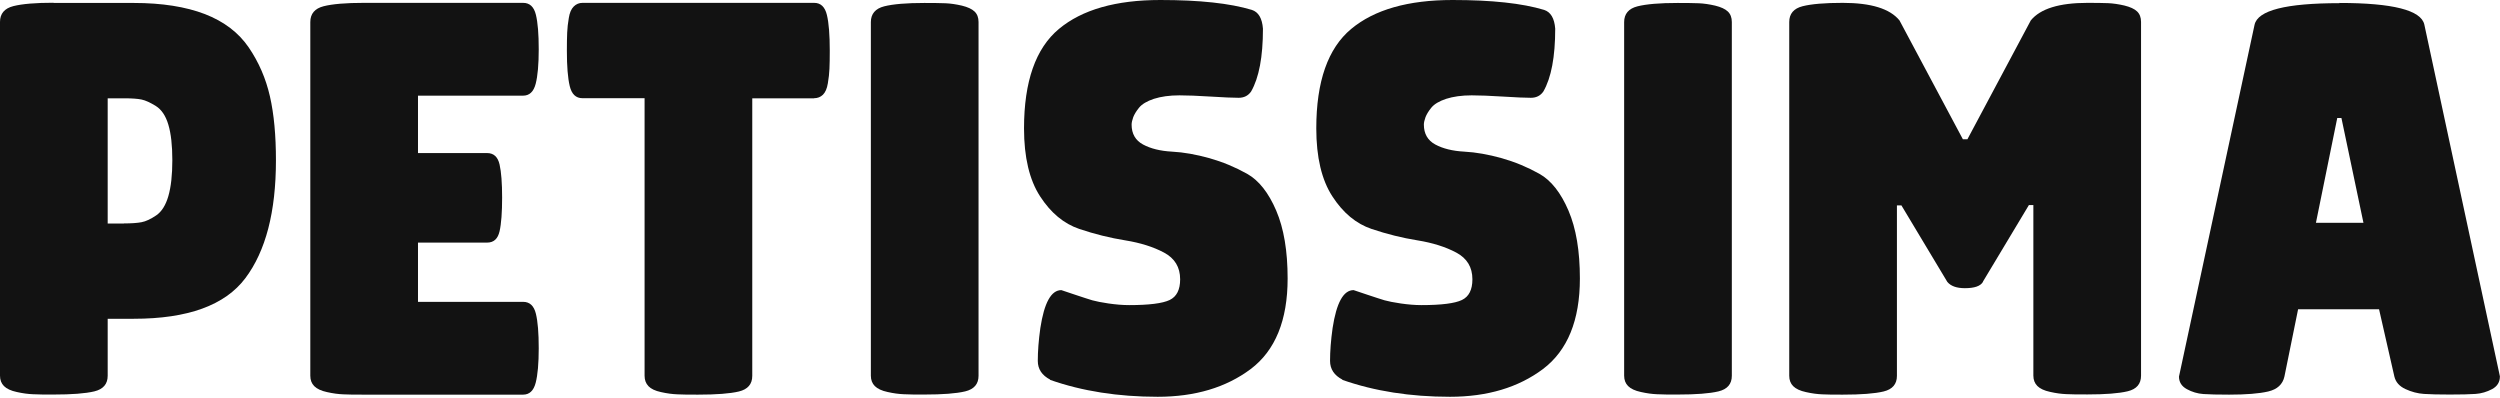
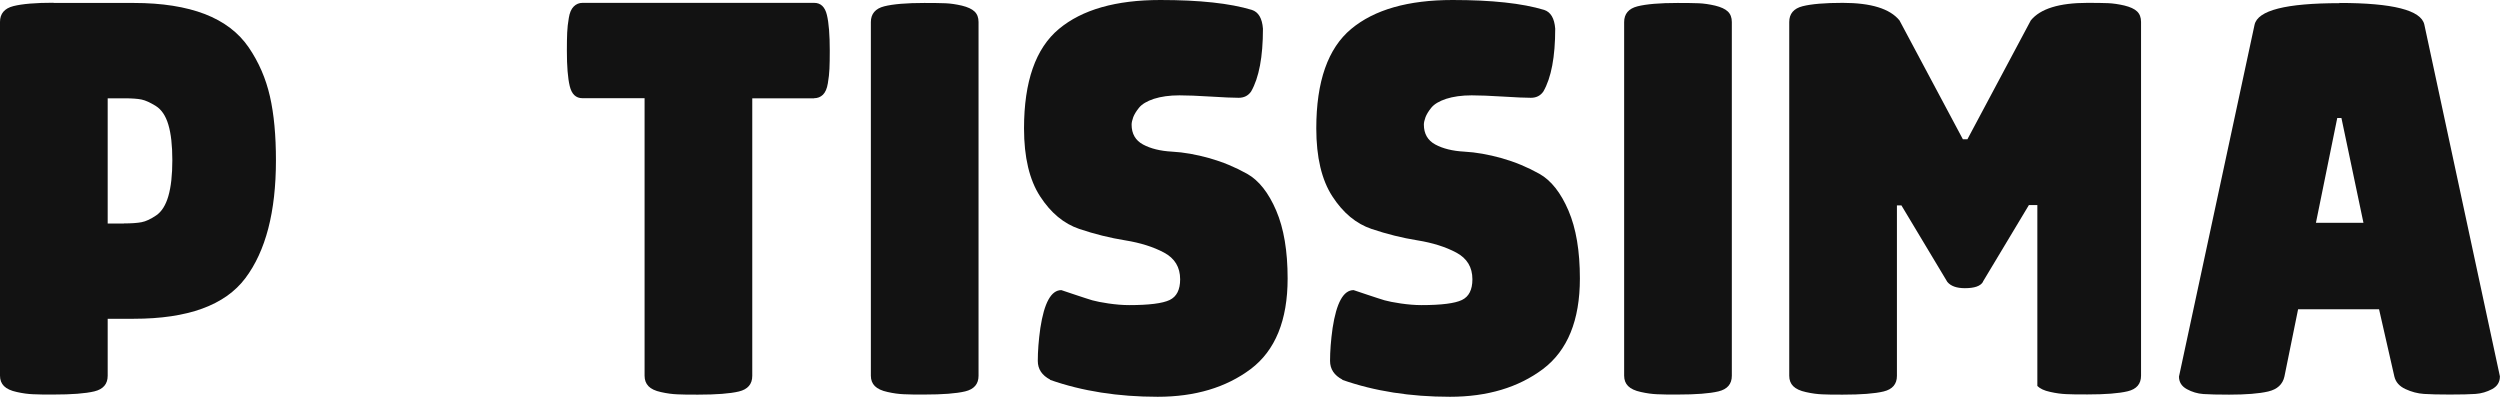
<svg xmlns="http://www.w3.org/2000/svg" width="1312" height="209" viewBox="0 0 1312 209" fill="none">
  <path d="M28.042 1.552H70.213C85.037 1.552 97.453 3.532 107.514 7.385C117.575 11.292 125.228 17.125 130.526 24.885C135.824 32.645 139.516 41.207 141.657 50.572C143.798 59.938 144.814 71.123 144.814 84.181C144.814 111.153 139.463 131.756 128.76 145.992C118.056 160.227 98.523 167.291 70.213 167.291H56.513V197.207C56.513 201.541 54.158 204.271 49.502 205.395C44.793 206.518 37.675 207.054 28.096 207.054C23.547 207.054 19.908 207.054 17.286 206.893C14.663 206.786 11.827 206.411 8.777 205.716C5.726 205.073 3.479 204.003 2.087 202.612C0.696 201.22 0 199.401 0 197.153V11.506C0 7.171 2.355 4.388 7.011 3.211C11.666 2.034 18.731 1.445 28.096 1.445L28.042 1.552ZM65.022 117.254C68.929 117.254 72.033 117.04 74.28 116.611C76.582 116.183 79.15 114.952 81.987 113.026C84.823 111.099 86.964 107.728 88.355 102.911C89.746 98.095 90.442 91.834 90.442 84.074C90.442 76.314 89.746 70.106 88.355 65.45C86.964 60.741 84.769 57.53 81.826 55.657C78.883 53.837 76.367 52.66 74.28 52.232C72.193 51.803 69.143 51.589 65.022 51.589H56.513V117.307H65.022V117.254Z" fill="#121212" />
-   <path d="M219.363 50.253V80.329H255.646C259.125 80.329 261.266 82.362 262.175 86.323C263.085 90.336 263.513 96.116 263.513 103.715C263.513 111.315 263.085 117.415 262.175 121.376C261.266 125.336 259.125 127.316 255.646 127.316H219.363V158.409H274.538C278.016 158.409 280.21 160.496 281.227 164.617C282.244 168.737 282.726 174.785 282.726 182.758C282.726 190.732 282.19 196.78 281.12 200.9C280.05 205.021 277.856 207.108 274.538 207.108H190.946C186.397 207.108 182.758 207.108 180.135 206.948C177.513 206.841 174.677 206.466 171.626 205.77C168.576 205.128 166.328 204.058 164.937 202.666C163.545 201.275 162.85 199.455 162.85 197.208V11.561C162.85 7.226 165.204 4.443 169.86 3.266C174.516 2.088 181.58 1.5 190.946 1.5H274.538C278.016 1.5 280.21 3.587 281.227 7.707C282.244 11.828 282.726 17.875 282.726 25.849C282.726 33.823 282.19 39.87 281.12 43.991C280.05 48.112 277.856 50.199 274.538 50.199H219.363V50.253Z" fill="#121212" />
  <path d="M427.219 51.591H394.788V197.261C394.788 201.596 392.434 204.325 387.778 205.449C383.068 206.573 375.951 207.108 366.371 207.108C361.822 207.108 358.183 207.108 355.508 206.948C352.832 206.841 349.942 206.466 346.891 205.77C343.841 205.128 341.647 204.058 340.309 202.666C338.971 201.275 338.275 199.455 338.275 197.208V51.537H305.684C302.206 51.537 300.011 49.396 298.995 45.169C297.978 40.941 297.496 34.733 297.496 26.599C297.496 22.692 297.55 19.534 297.657 17.126C297.764 14.718 298.031 12.149 298.513 9.42C298.941 6.691 299.797 4.71 301.082 3.426C302.366 2.142 303.918 1.5 305.684 1.5H427.273C430.751 1.5 432.945 3.64 433.962 7.868C434.979 12.096 435.461 18.357 435.461 26.599C435.461 30.505 435.407 33.663 435.3 36.071C435.193 38.479 434.925 41.048 434.444 43.777C434.016 46.507 433.106 48.487 431.875 49.718C430.591 50.948 429.039 51.537 427.273 51.537L427.219 51.591Z" fill="#121212" />
  <path d="M457.027 197.261V11.614C457.027 7.279 459.382 4.497 464.038 3.319C468.694 2.142 475.758 1.553 485.123 1.553C489.94 1.553 493.632 1.607 496.255 1.714C498.877 1.821 501.713 2.249 504.764 2.945C507.814 3.694 510.062 4.711 511.453 6.049C512.845 7.386 513.54 9.206 513.54 11.561V197.208C513.54 201.543 511.186 204.272 506.53 205.396C501.82 206.52 494.703 207.055 485.123 207.055C480.574 207.055 476.935 207.055 474.313 206.894C471.691 206.787 468.854 206.413 465.804 205.717C462.754 205.075 460.506 204.004 459.114 202.613C457.723 201.222 457.027 199.402 457.027 197.154V197.261Z" fill="#121212" />
  <path d="M551.162 199.24C546.827 196.993 544.633 193.728 544.633 189.393C544.633 184.363 545.061 178.637 545.971 172.161C548.004 158.889 551.643 152.253 556.995 152.253C557.637 152.467 560.045 153.27 564.166 154.661C568.287 156.053 571.337 157.016 573.264 157.605C575.191 158.14 578.08 158.729 581.773 159.264C585.519 159.799 589.105 160.12 592.583 160.12C603.072 160.12 610.137 159.21 613.829 157.444C617.522 155.678 619.341 152.039 619.341 146.581C619.341 140.212 616.505 135.556 610.886 132.559C605.267 129.562 598.47 127.422 590.496 126.137C582.522 124.853 574.495 122.873 566.414 120.144C558.333 117.414 551.483 111.742 545.864 103.072C540.245 94.456 537.408 82.522 537.408 67.377C537.408 42.759 543.509 25.367 555.711 15.199C567.912 5.031 585.68 0 608.959 0C629.456 0 645.457 1.713 656.963 5.191C660.442 6.315 662.368 9.579 662.796 15.038C662.796 29.862 660.709 40.833 656.588 48.004C655.036 50.252 652.842 51.322 650.06 51.322C647.063 51.322 642.139 51.108 635.343 50.68C628.546 50.252 623.087 50.038 618.967 50.038C613.722 50.038 609.28 50.68 605.588 51.857C601.895 53.088 599.326 54.64 597.828 56.459C596.329 58.279 595.313 59.992 594.724 61.49C594.189 62.988 593.868 64.326 593.868 65.397C593.868 70.213 595.901 73.692 599.861 75.832C603.822 77.973 608.959 79.257 615.06 79.579C621.214 79.9 627.743 81.077 634.7 83.004C641.657 84.984 648.24 87.713 654.448 91.191C660.656 94.67 665.74 101.145 669.753 110.511C673.767 119.876 675.747 131.757 675.747 146.152C675.747 168.094 669.272 183.935 656.374 193.675C643.424 203.361 627.155 208.231 607.568 208.231C586.804 208.231 567.966 205.288 551.055 199.347L551.162 199.24Z" fill="#121212" />
  <path d="M704.539 199.24C700.205 196.993 698.01 193.728 698.01 189.393C698.01 184.363 698.438 178.637 699.348 172.161C701.382 158.889 705.021 152.253 710.373 152.253C711.015 152.467 713.423 153.27 717.544 154.661C721.664 156.053 724.715 157.016 726.641 157.605C728.568 158.14 731.458 158.729 735.151 159.264C738.897 159.799 742.482 160.12 745.961 160.12C756.45 160.12 763.514 159.21 767.207 157.444C770.899 155.678 772.719 152.039 772.719 146.581C772.719 140.212 769.882 135.556 764.263 132.559C758.644 129.562 751.847 127.422 743.874 126.137C735.9 124.853 727.872 122.873 719.791 120.144C711.71 117.414 704.86 111.742 699.241 103.072C693.622 94.456 690.786 82.522 690.786 67.377C690.786 42.759 696.886 25.367 709.088 15.199C721.29 5.031 739.057 0 762.337 0C782.833 0 798.835 1.713 810.341 5.191C813.819 6.315 815.746 9.579 816.174 15.038C816.174 29.862 814.087 40.833 809.966 48.004C808.414 50.252 806.22 51.322 803.437 51.322C800.44 51.322 795.517 51.108 788.72 50.68C781.924 50.252 776.465 50.038 772.344 50.038C767.1 50.038 762.658 50.68 758.965 51.857C755.273 53.088 752.704 54.64 751.205 56.459C749.707 58.279 748.69 59.992 748.101 61.49C747.566 62.988 747.245 64.326 747.245 65.397C747.245 70.213 749.279 73.692 753.239 75.832C757.199 77.973 762.337 79.257 768.438 79.579C774.592 79.9 781.121 81.077 788.078 83.004C795.035 84.984 801.617 87.713 807.825 91.191C814.033 94.67 819.117 101.145 823.131 110.511C827.145 119.876 829.125 131.757 829.125 146.152C829.125 168.094 822.649 183.935 809.752 193.675C796.801 203.361 780.532 208.231 760.945 208.231C740.181 208.231 721.343 205.288 704.432 199.347L704.539 199.24Z" fill="#121212" />
  <path d="M852.351 197.261V11.614C852.351 7.279 854.705 4.497 859.361 3.319C864.017 2.142 871.081 1.553 880.447 1.553C885.263 1.553 888.956 1.607 891.578 1.714C894.2 1.821 897.036 2.249 900.087 2.945C903.137 3.694 905.385 4.711 906.776 6.049C908.168 7.386 908.864 9.206 908.864 11.561V197.208C908.864 201.543 906.509 204.272 901.853 205.396C897.144 206.52 890.026 207.055 880.447 207.055C875.898 207.055 872.259 207.055 869.636 206.894C867.014 206.787 864.178 206.413 861.127 205.717C858.077 205.075 855.829 204.004 854.438 202.613C853.046 201.222 852.351 199.402 852.351 197.154V197.261Z" fill="#121212" />
-   <path d="M1040.67 147.919C1039.34 150.167 1036.18 151.238 1031.15 151.238C1026.81 151.238 1023.71 150.114 1021.94 147.919L997.861 107.782H995.506V197.261C995.506 201.596 993.151 204.325 988.496 205.449C983.786 206.573 976.668 207.108 967.089 207.108C962.54 207.108 958.901 207.108 956.279 206.948C953.657 206.841 950.82 206.466 947.77 205.77C944.719 205.128 942.472 204.058 941.08 202.666C939.689 201.275 938.993 199.455 938.993 197.208V11.561C938.993 7.226 941.348 4.443 946.004 3.266C950.66 2.088 957.724 1.5 967.089 1.5C981.913 1.5 991.814 4.55 996.844 10.704L1030.13 73.104H1032.49L1065.77 10.704C1070.8 4.55 1080.7 1.5 1095.53 1.5C1100.08 1.5 1103.72 1.553 1106.34 1.66C1108.96 1.767 1111.8 2.195 1114.85 2.891C1117.9 3.64 1120.15 4.657 1121.54 5.995C1122.93 7.333 1123.62 9.152 1123.62 11.507V197.154C1123.62 201.489 1121.27 204.218 1116.61 205.342C1111.9 206.466 1104.89 207.001 1095.53 207.001C1090.71 207.001 1087.02 207.001 1084.4 206.841C1081.77 206.734 1078.94 206.359 1075.89 205.663C1072.84 205.021 1070.59 203.951 1069.2 202.559C1067.81 201.168 1067.11 199.348 1067.11 197.101V107.622H1064.76L1040.67 147.759V147.919Z" fill="#121212" />
+   <path d="M1040.67 147.919C1039.34 150.167 1036.18 151.238 1031.15 151.238C1026.81 151.238 1023.71 150.114 1021.94 147.919L997.861 107.782H995.506V197.261C995.506 201.596 993.151 204.325 988.496 205.449C983.786 206.573 976.668 207.108 967.089 207.108C962.54 207.108 958.901 207.108 956.279 206.948C953.657 206.841 950.82 206.466 947.77 205.77C944.719 205.128 942.472 204.058 941.08 202.666C939.689 201.275 938.993 199.455 938.993 197.208V11.561C938.993 7.226 941.348 4.443 946.004 3.266C950.66 2.088 957.724 1.5 967.089 1.5C981.913 1.5 991.814 4.55 996.844 10.704L1030.13 73.104H1032.49L1065.77 10.704C1070.8 4.55 1080.7 1.5 1095.53 1.5C1100.08 1.5 1103.72 1.553 1106.34 1.66C1108.96 1.767 1111.8 2.195 1114.85 2.891C1117.9 3.64 1120.15 4.657 1121.54 5.995C1122.93 7.333 1123.62 9.152 1123.62 11.507V197.154C1123.62 201.489 1121.27 204.218 1116.61 205.342C1111.9 206.466 1104.89 207.001 1095.53 207.001C1090.71 207.001 1087.02 207.001 1084.4 206.841C1081.77 206.734 1078.94 206.359 1075.89 205.663C1072.84 205.021 1070.59 203.951 1069.2 202.559V107.622H1064.76L1040.67 147.759V147.919Z" fill="#121212" />
  <path d="M1227.71 1.553C1255.75 1.553 1270.63 5.353 1272.29 12.899L1311.95 197.529C1311.95 200.526 1310.55 202.774 1307.83 204.219C1305.1 205.663 1302.21 206.52 1299.16 206.734C1296.11 206.948 1291.61 207.055 1285.67 207.055C1279.73 207.055 1275.45 206.948 1272.13 206.734C1268.81 206.52 1265.55 205.664 1262.34 204.165C1259.13 202.667 1257.25 200.472 1256.56 197.583L1248.53 162.315H1206.04L1198.87 197.583C1197.96 201.703 1195.12 204.326 1190.36 205.449C1185.54 206.573 1178.69 207.108 1169.81 207.108C1163.92 207.108 1159.43 207.001 1156.32 206.787C1153.27 206.573 1150.38 205.717 1147.65 204.219C1144.92 202.72 1143.53 200.526 1143.53 197.636L1183.19 13.006C1184.85 5.406 1199.72 1.66 1227.77 1.66L1227.71 1.553ZM1240.34 116.934L1228.78 61.919H1226.59L1215.4 116.934H1240.34Z" fill="#121212" />
</svg>